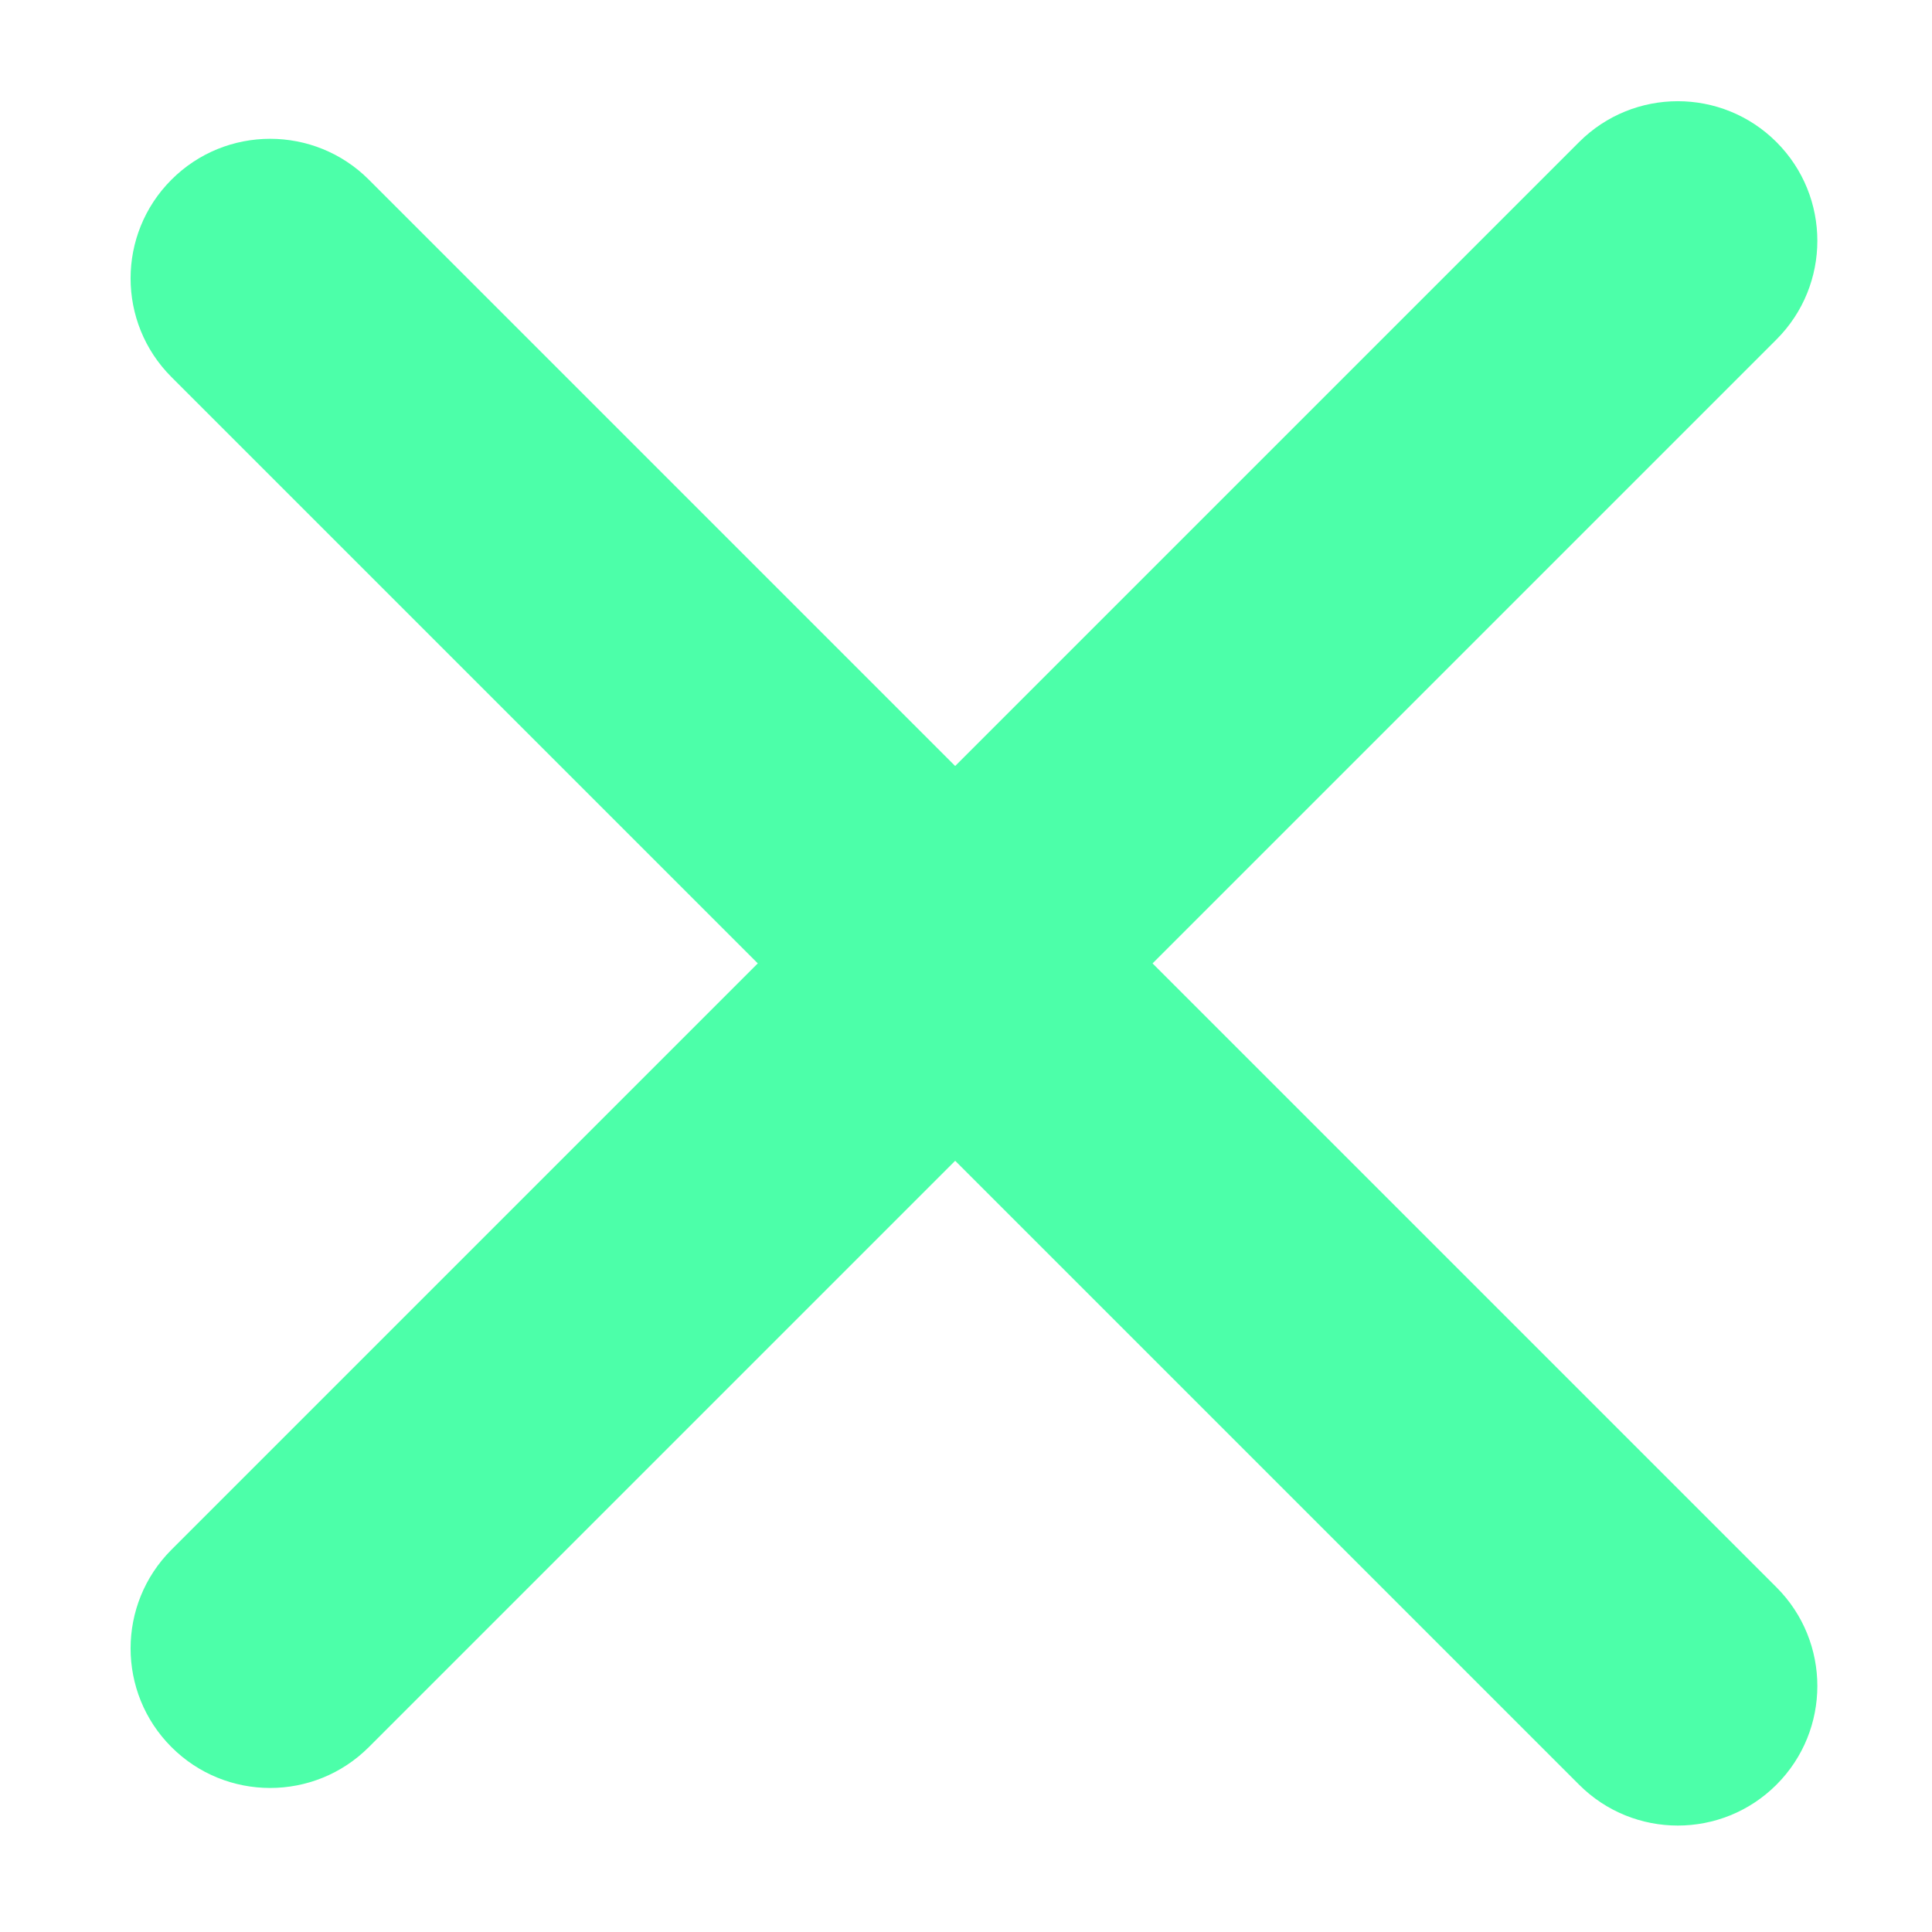
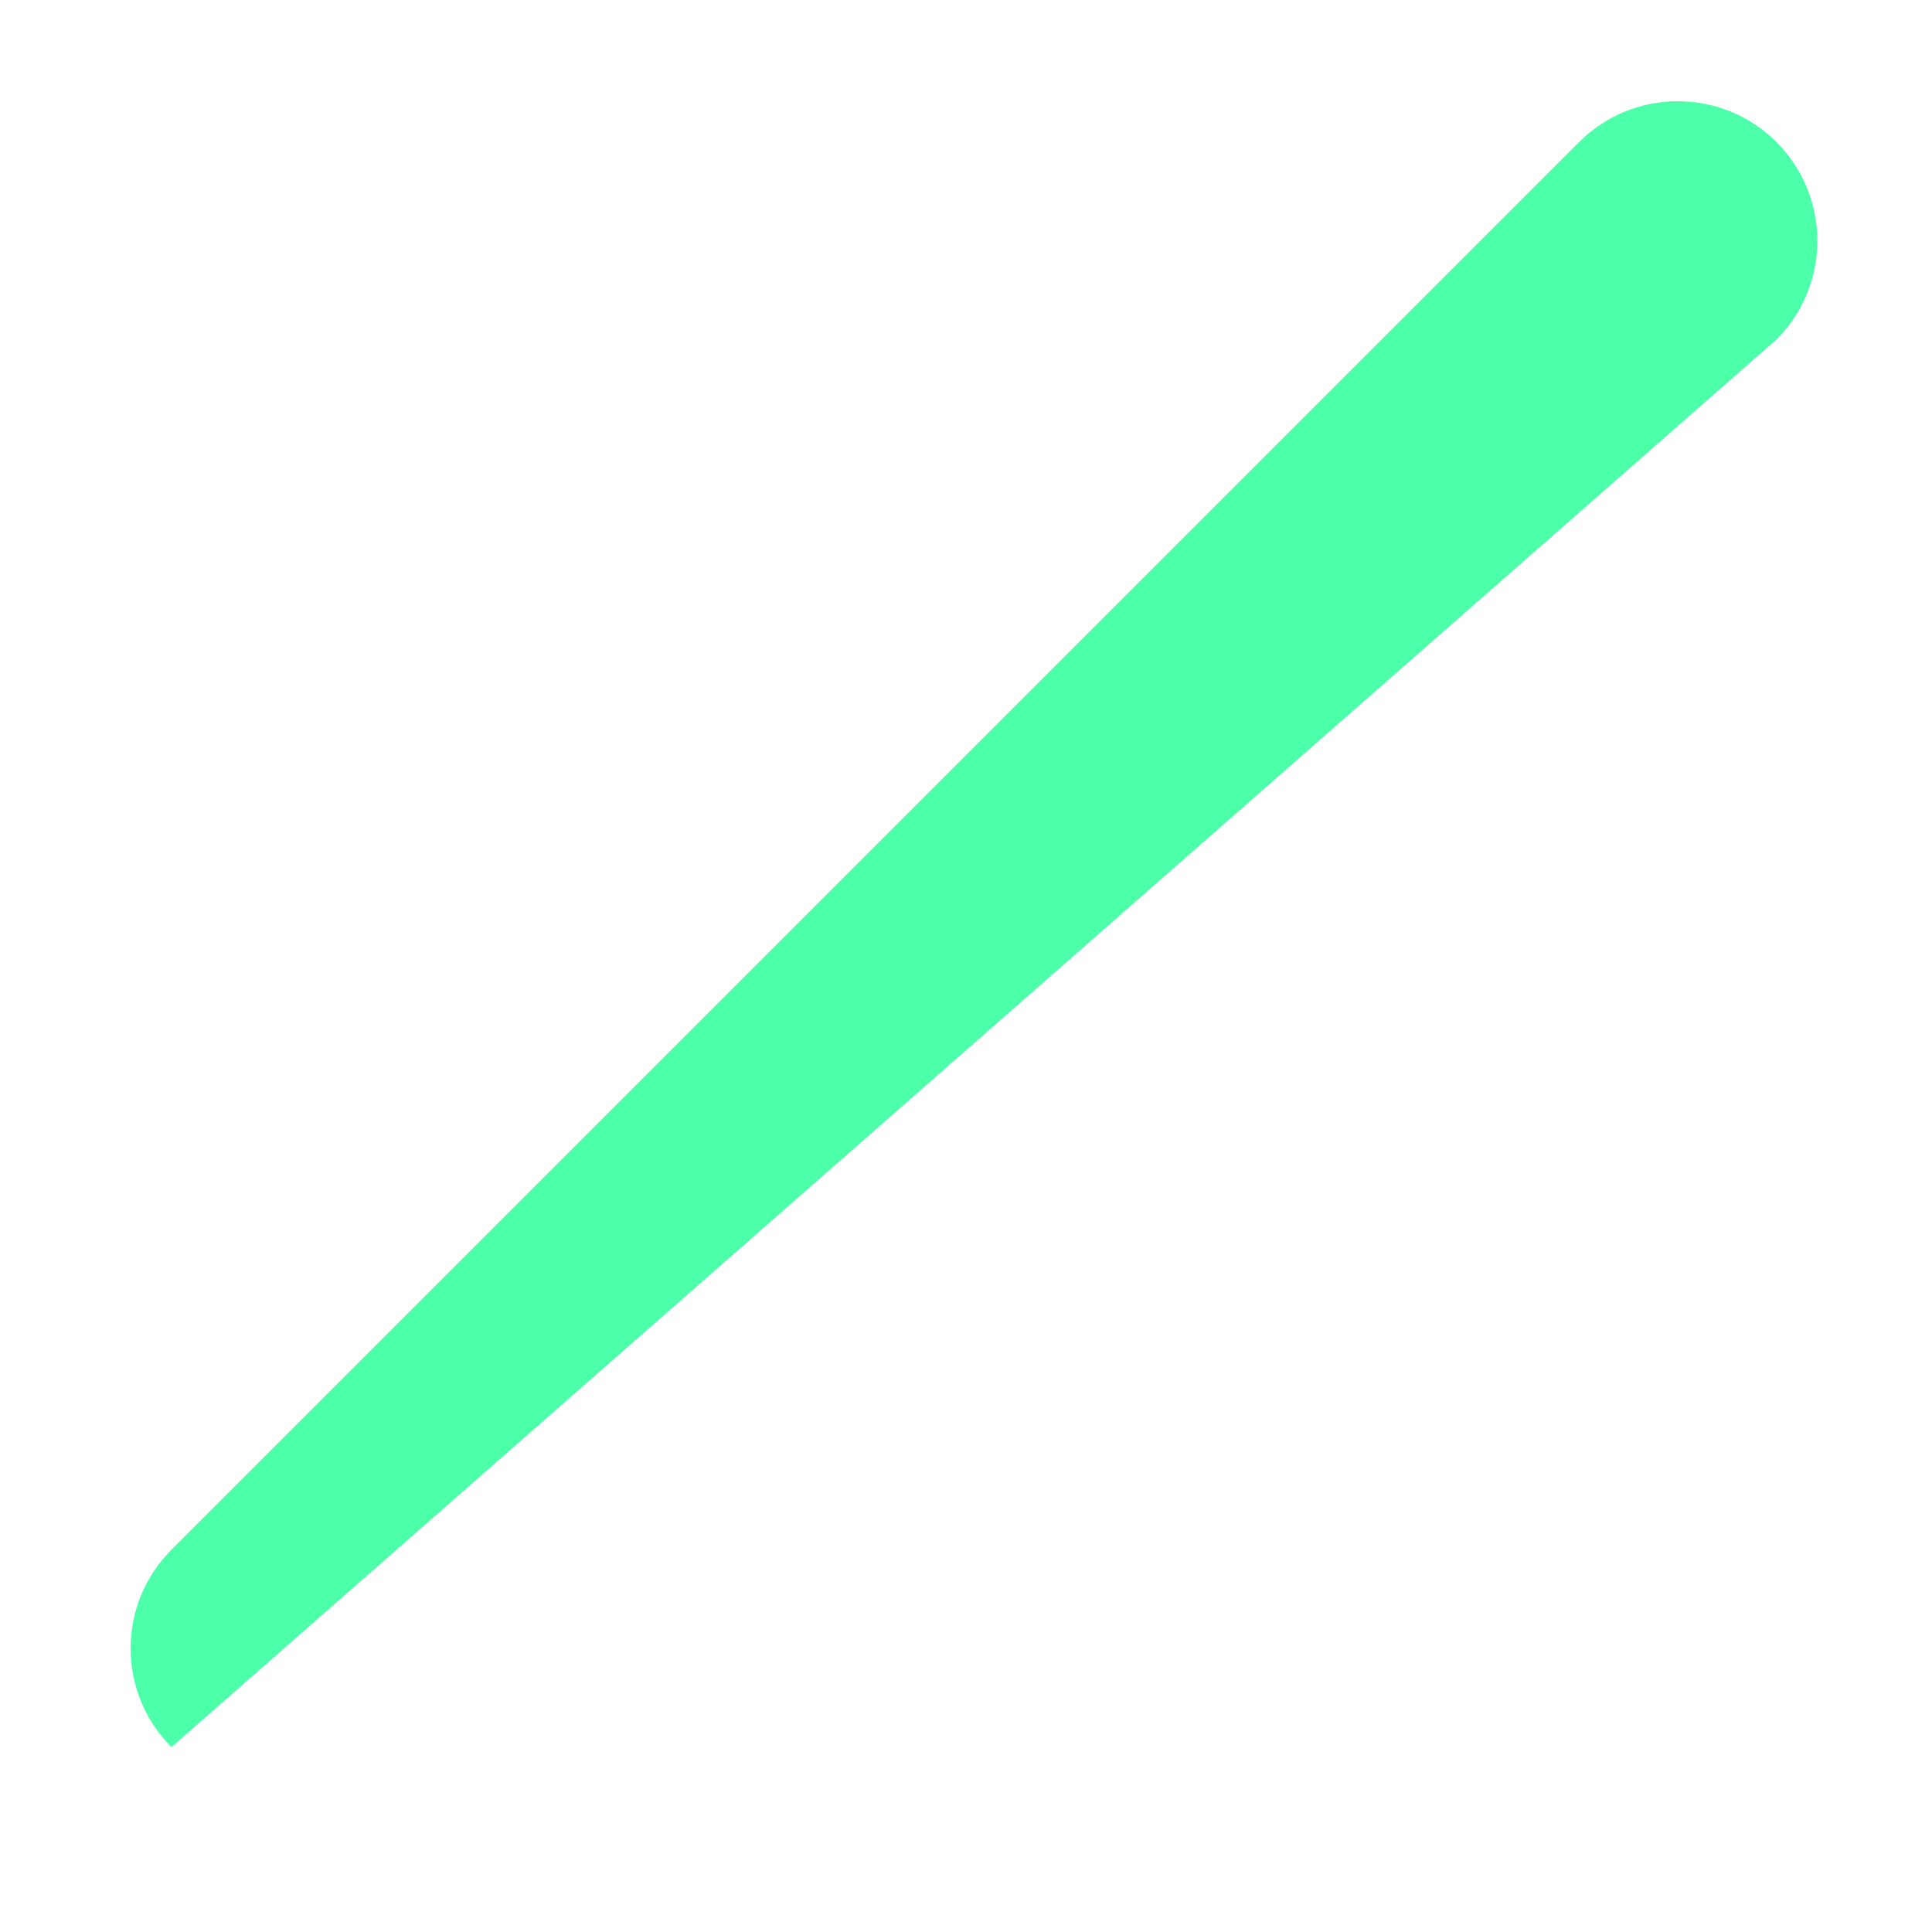
<svg xmlns="http://www.w3.org/2000/svg" width="24" height="24" viewBox="0 0 24 24" fill="none">
-   <path fill-rule="evenodd" clip-rule="evenodd" d="M22.068 1.765C21.391 1.088 20.293 1.088 19.616 1.765L2.13 19.251C1.453 19.928 1.453 21.026 2.13 21.703C2.807 22.38 3.905 22.38 4.582 21.703L22.068 4.217C22.745 3.54 22.745 2.442 22.068 1.765Z" fill="#4CFFA9" />
-   <path fill-rule="evenodd" clip-rule="evenodd" d="M22.068 22.17C22.745 21.493 22.745 20.395 22.068 19.718L4.582 2.232C3.905 1.555 2.807 1.555 2.13 2.232C1.453 2.909 1.453 4.007 2.13 4.684L19.616 22.17C20.293 22.847 21.391 22.847 22.068 22.17Z" fill="#4CFFA9" />
+   <path fill-rule="evenodd" clip-rule="evenodd" d="M22.068 1.765C21.391 1.088 20.293 1.088 19.616 1.765L2.13 19.251C1.453 19.928 1.453 21.026 2.13 21.703L22.068 4.217C22.745 3.54 22.745 2.442 22.068 1.765Z" fill="#4CFFA9" />
</svg>